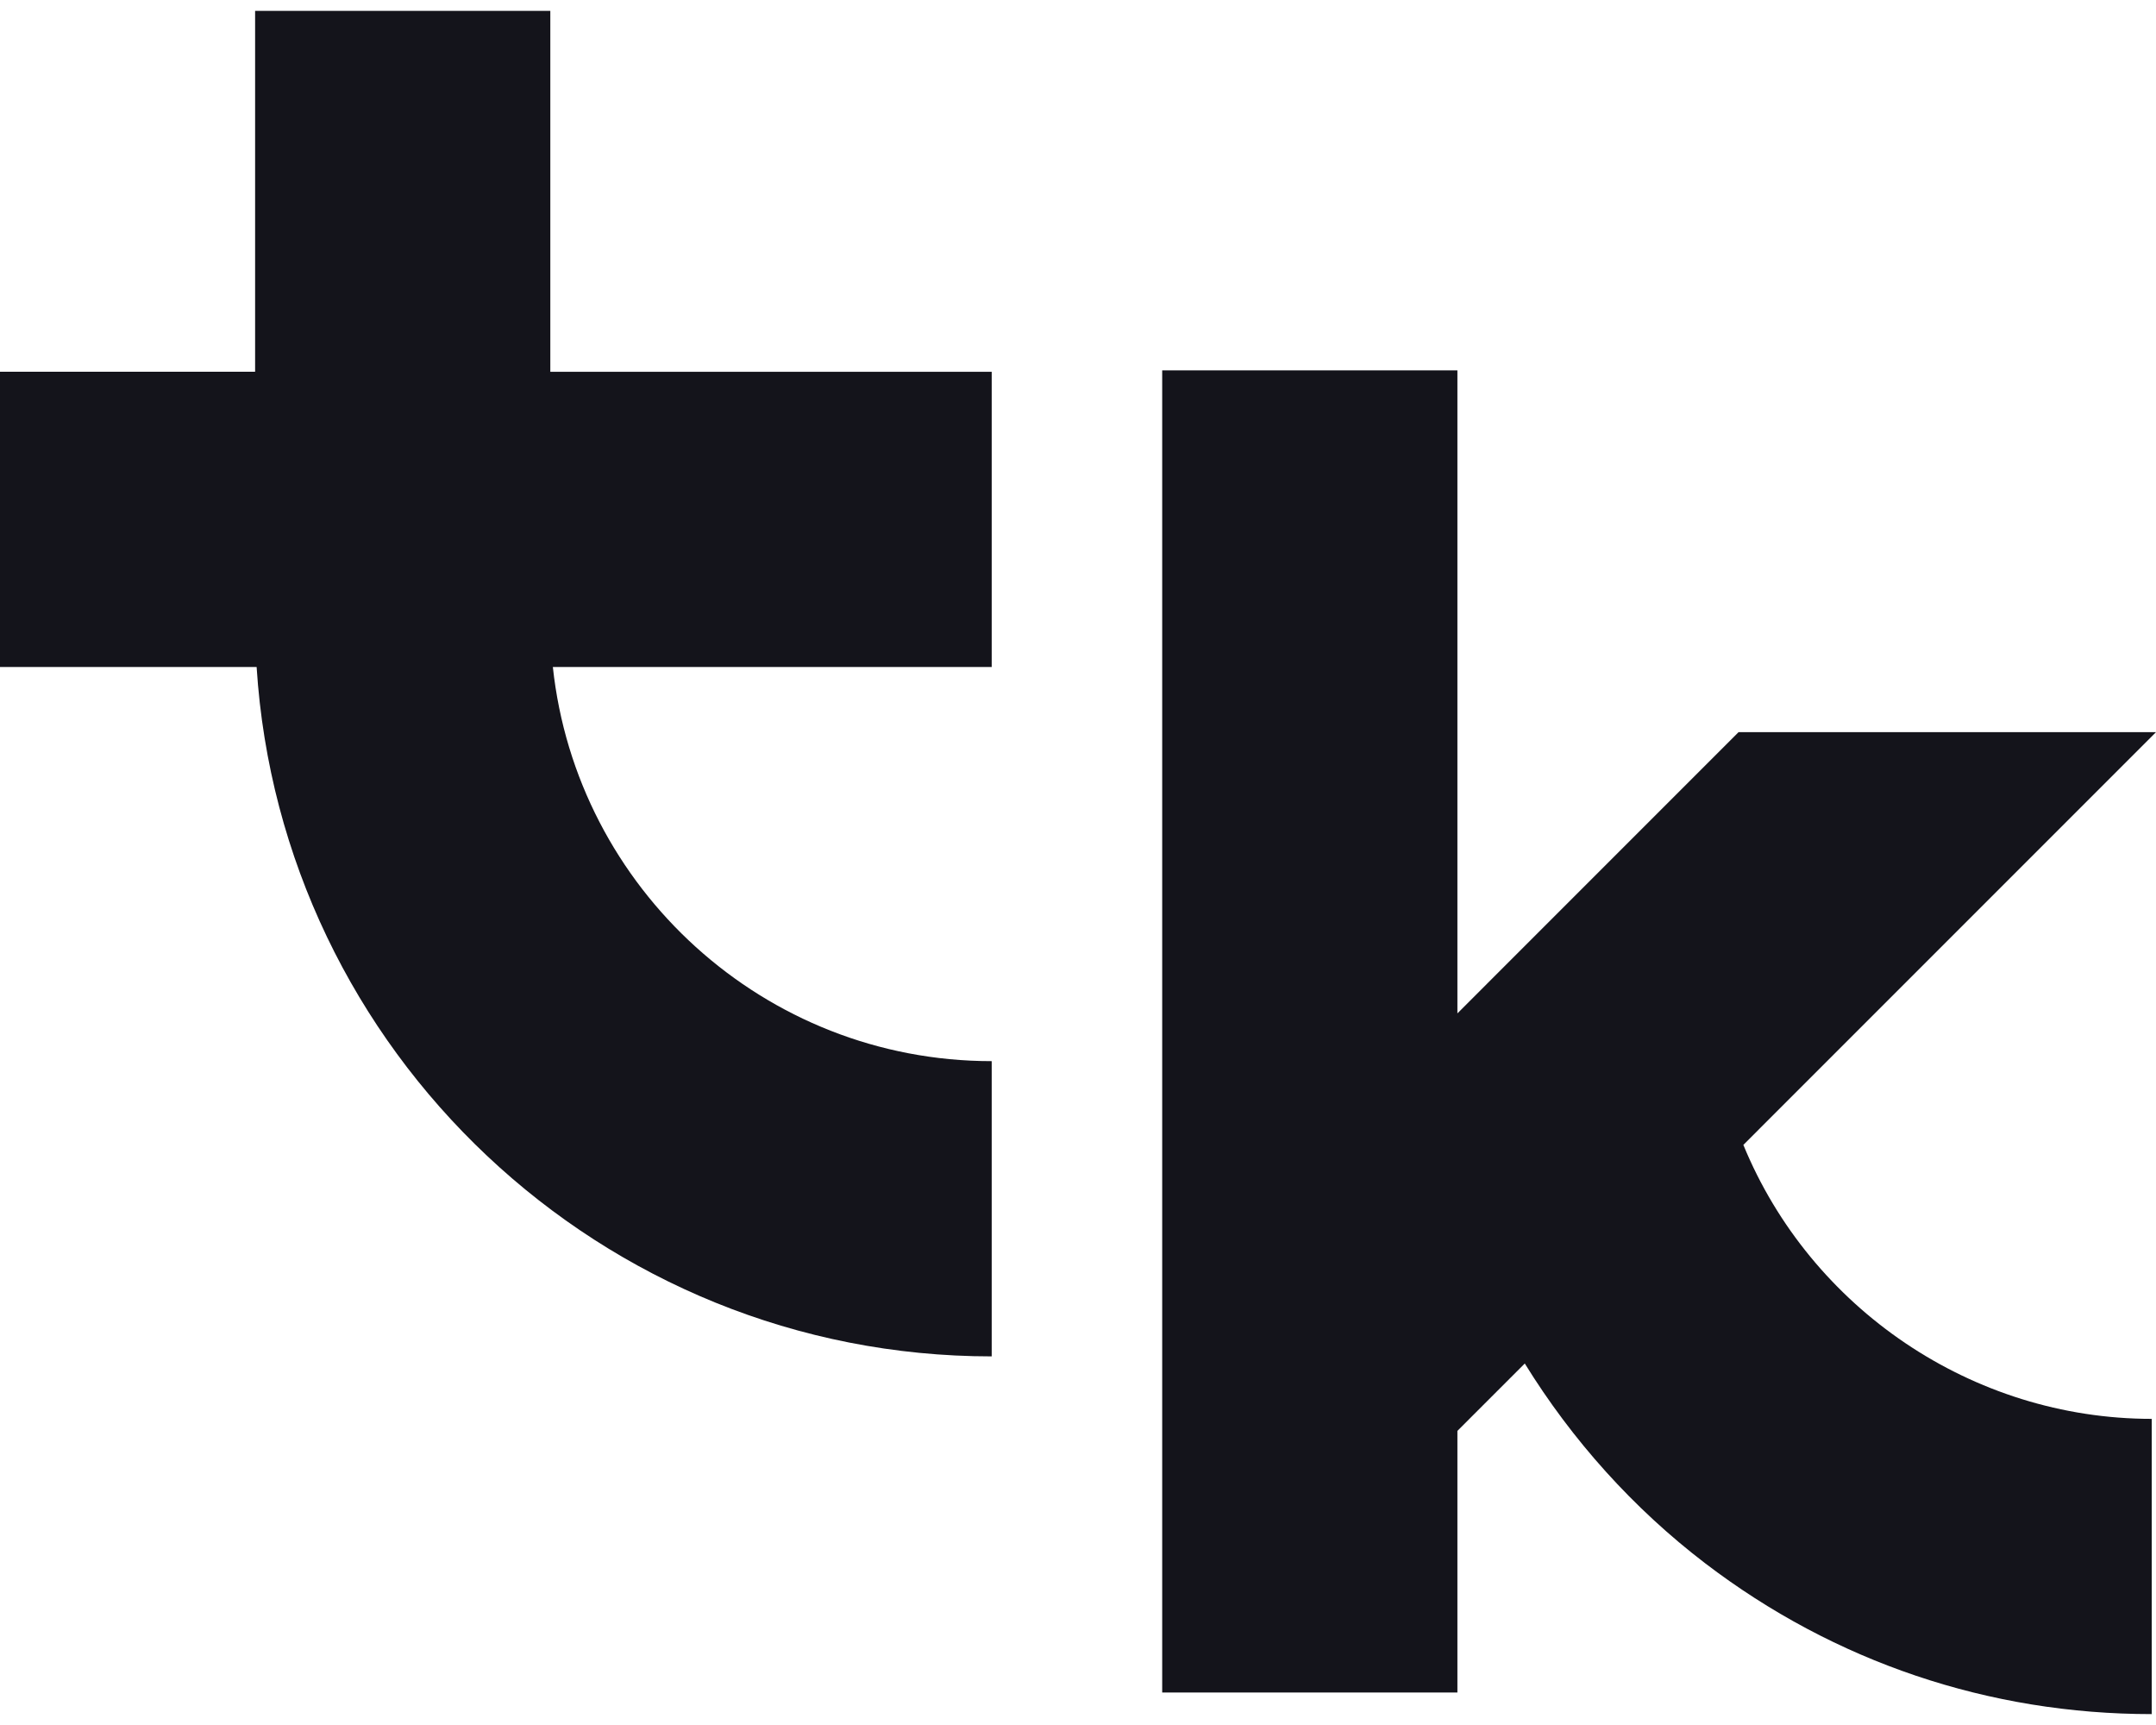
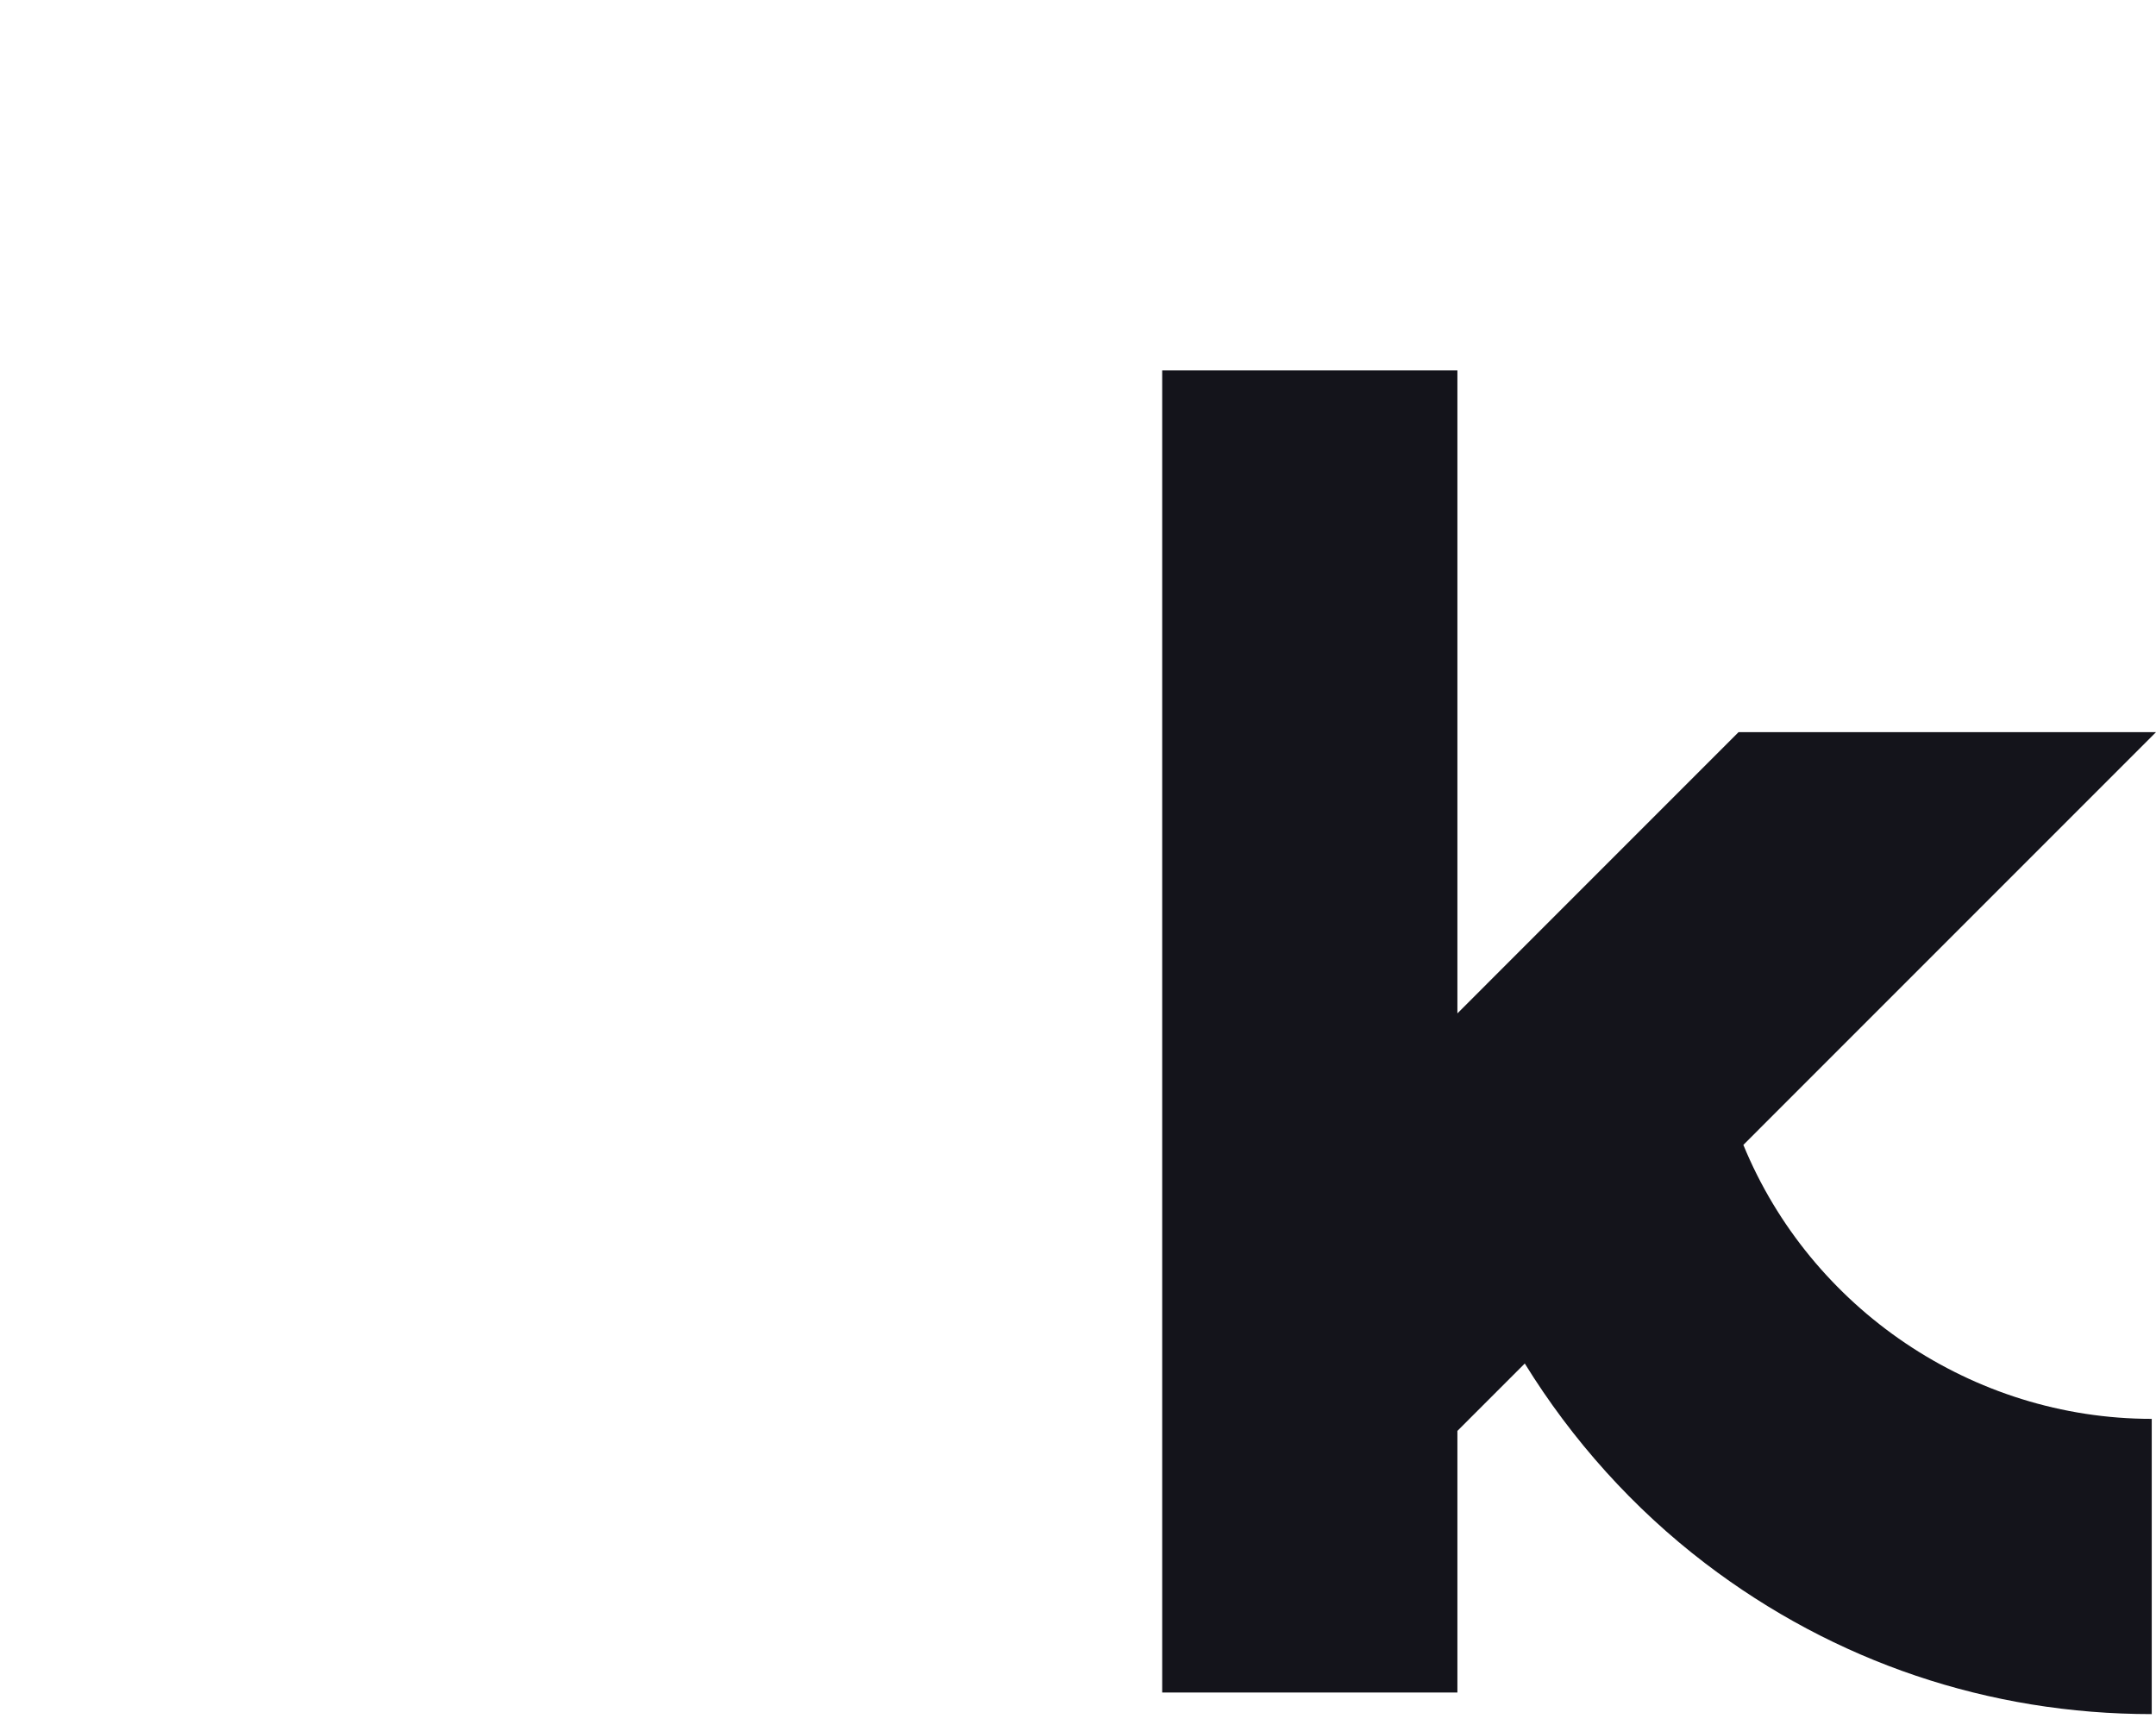
<svg xmlns="http://www.w3.org/2000/svg" width="40" height="32" viewBox="0 0 40 32" fill="none">
-   <path d="M18.399 6.897H10.21V0.202H4.733V6.896H0V12.373H4.761C5.215 19.501 11.158 25.162 18.399 25.162V19.685C14.179 19.685 10.696 16.478 10.257 12.373H18.399V6.896V6.897Z" fill="#14141B" />
  <path d="M32.344 21.239L40 13.582H32.255L27.039 18.799V6.87H21.562V31.397H27.039V26.544L28.289 25.294C29.167 26.716 30.302 27.982 31.637 29.001C34.035 30.831 36.899 31.798 39.921 31.798V26.321C36.589 26.321 33.589 24.269 32.344 21.238V21.239Z" fill="#14141B" />
</svg>